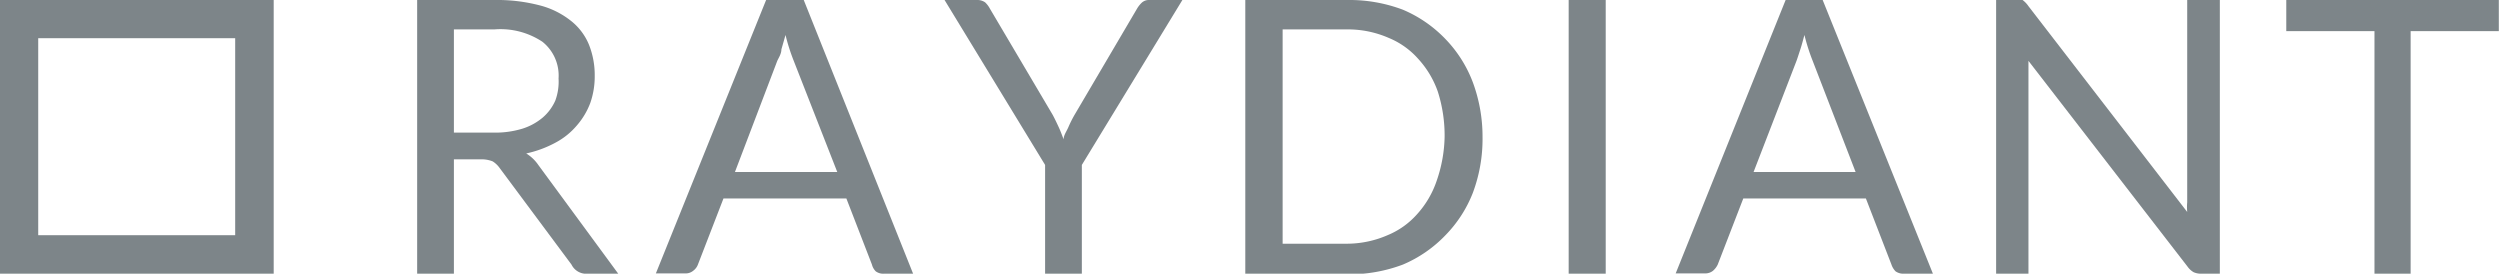
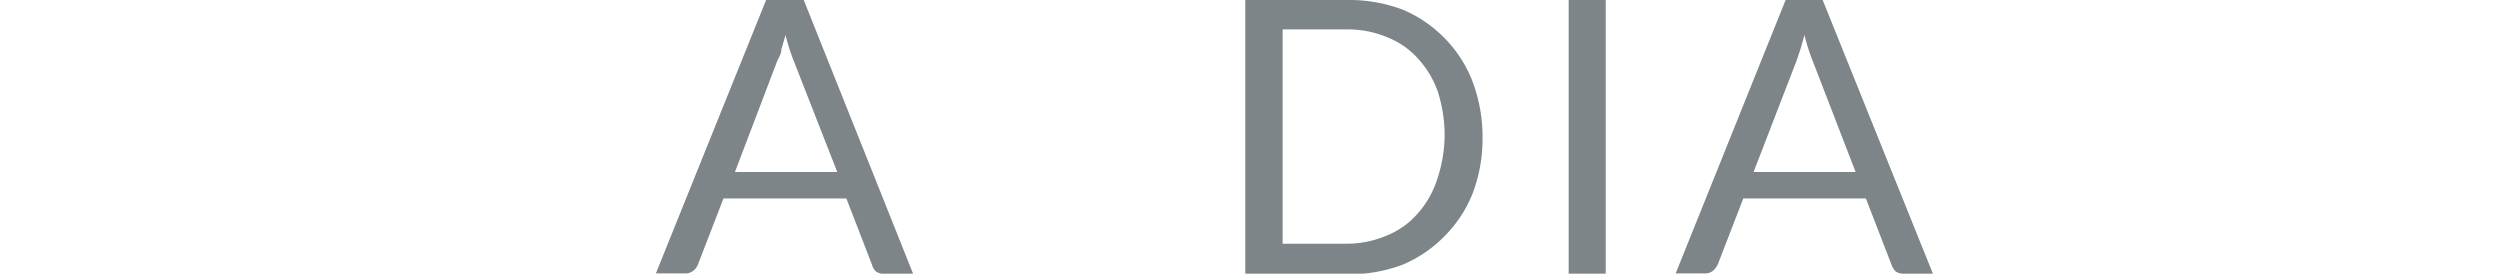
<svg xmlns="http://www.w3.org/2000/svg" id="Layer_1" data-name="Layer 1" width="85.04" height="9.31" viewBox="0 0 85.04 9.31">
  <defs>
    <style>.cls-1{fill:#7d8589;}</style>
  </defs>
-   <path class="cls-1" d="M15.44,5.42V9.31H14.19V0h2.63a5.74,5.74,0,0,1,1.53.18A2.84,2.84,0,0,1,19.41.7a2,2,0,0,1,.62.81,2.79,2.79,0,0,1,.2,1.07,2.73,2.73,0,0,1-.15.92,2.5,2.5,0,0,1-.46.77,2.45,2.45,0,0,1-.72.58,3.76,3.76,0,0,1-1,.37,1.37,1.37,0,0,1,.41.39l2.72,3.7H20A.56.56,0,0,1,19.44,9L17,5.72a.85.85,0,0,0-.24-.23,1,1,0,0,0-.39-.07Zm0-.91h1.32a3.16,3.16,0,0,0,1-.13,2,2,0,0,0,.7-.38,1.63,1.63,0,0,0,.43-.58A1.86,1.86,0,0,0,19,2.67a1.47,1.47,0,0,0-.55-1.25A2.58,2.58,0,0,0,16.82,1H15.44Z" />
  <path class="cls-1" d="M31.06,9.31h-1a.43.43,0,0,1-.27-.08A.5.5,0,0,1,29.66,9l-.87-2.25H24.61L23.74,9a.46.46,0,0,1-.16.21.4.4,0,0,1-.27.09h-1L26.06,0h1.28ZM25,5.85h3.48L27,2.07a6.59,6.59,0,0,1-.28-.88l-.14.49c0,.15-.09.28-.14.39Z" />
-   <path class="cls-1" d="M36.8,5.61v3.7H35.55V5.61L32.13,0h1.11a.46.46,0,0,1,.27.08.83.83,0,0,1,.16.21l2.14,3.62c.08.15.15.3.21.43s.11.27.16.4c0-.14.1-.27.16-.41a4.1,4.1,0,0,1,.21-.42L38.68.29a.94.94,0,0,1,.16-.2A.36.36,0,0,1,39.1,0h1.12Z" />
  <path class="cls-1" d="M50.43,4.66a5.23,5.23,0,0,1-.33,1.9A4.29,4.29,0,0,1,49.17,8a4.35,4.35,0,0,1-1.45,1,5.15,5.15,0,0,1-1.88.33H42.36V0h3.48a5.15,5.15,0,0,1,1.88.33,4.35,4.35,0,0,1,1.45,1,4.29,4.29,0,0,1,.93,1.47A5.32,5.32,0,0,1,50.43,4.66Zm-1.29,0a4.93,4.93,0,0,0-.23-1.54A3.22,3.22,0,0,0,48.24,2a2.72,2.72,0,0,0-1-.71A3.47,3.47,0,0,0,45.84,1H43.63V8.29h2.21A3.47,3.47,0,0,0,47.2,8a2.72,2.72,0,0,0,1-.71,3.22,3.22,0,0,0,.67-1.14A4.82,4.82,0,0,0,49.14,4.66Z" />
  <path class="cls-1" d="M54.62,9.31H53.36V0h1.26Z" />
  <path class="cls-1" d="M65.75,9.31h-1a.46.46,0,0,1-.27-.08A.6.6,0,0,1,64.34,9l-.87-2.25H59.3L58.43,9a.65.65,0,0,1-.16.21.42.42,0,0,1-.27.09H57L60.74,0H62Zm-6.1-3.46h3.47L61.66,2.07a6.59,6.59,0,0,1-.28-.88c-.05.18-.09.34-.14.49s-.09.28-.13.39Z" />
-   <path class="cls-1" d="M68.8,0A.89.89,0,0,1,69,.21l5.4,7a1.84,1.84,0,0,1,0-.33c0-.1,0-.21,0-.31V0h1.11V9.31h-.64a.62.62,0,0,1-.25-.05.65.65,0,0,1-.2-.18L69,2.07c0,.11,0,.22,0,.32V9.31H67.9V0h.65A.57.57,0,0,1,68.8,0Z" />
-   <path class="cls-1" d="M85,0V1.06H82V9.31H80.77V1.06h-3V0Z" />
-   <path class="cls-1" d="M9.31,9.31H0V0H9.31ZM8,1.3H1.3V8H8Z" />
</svg>